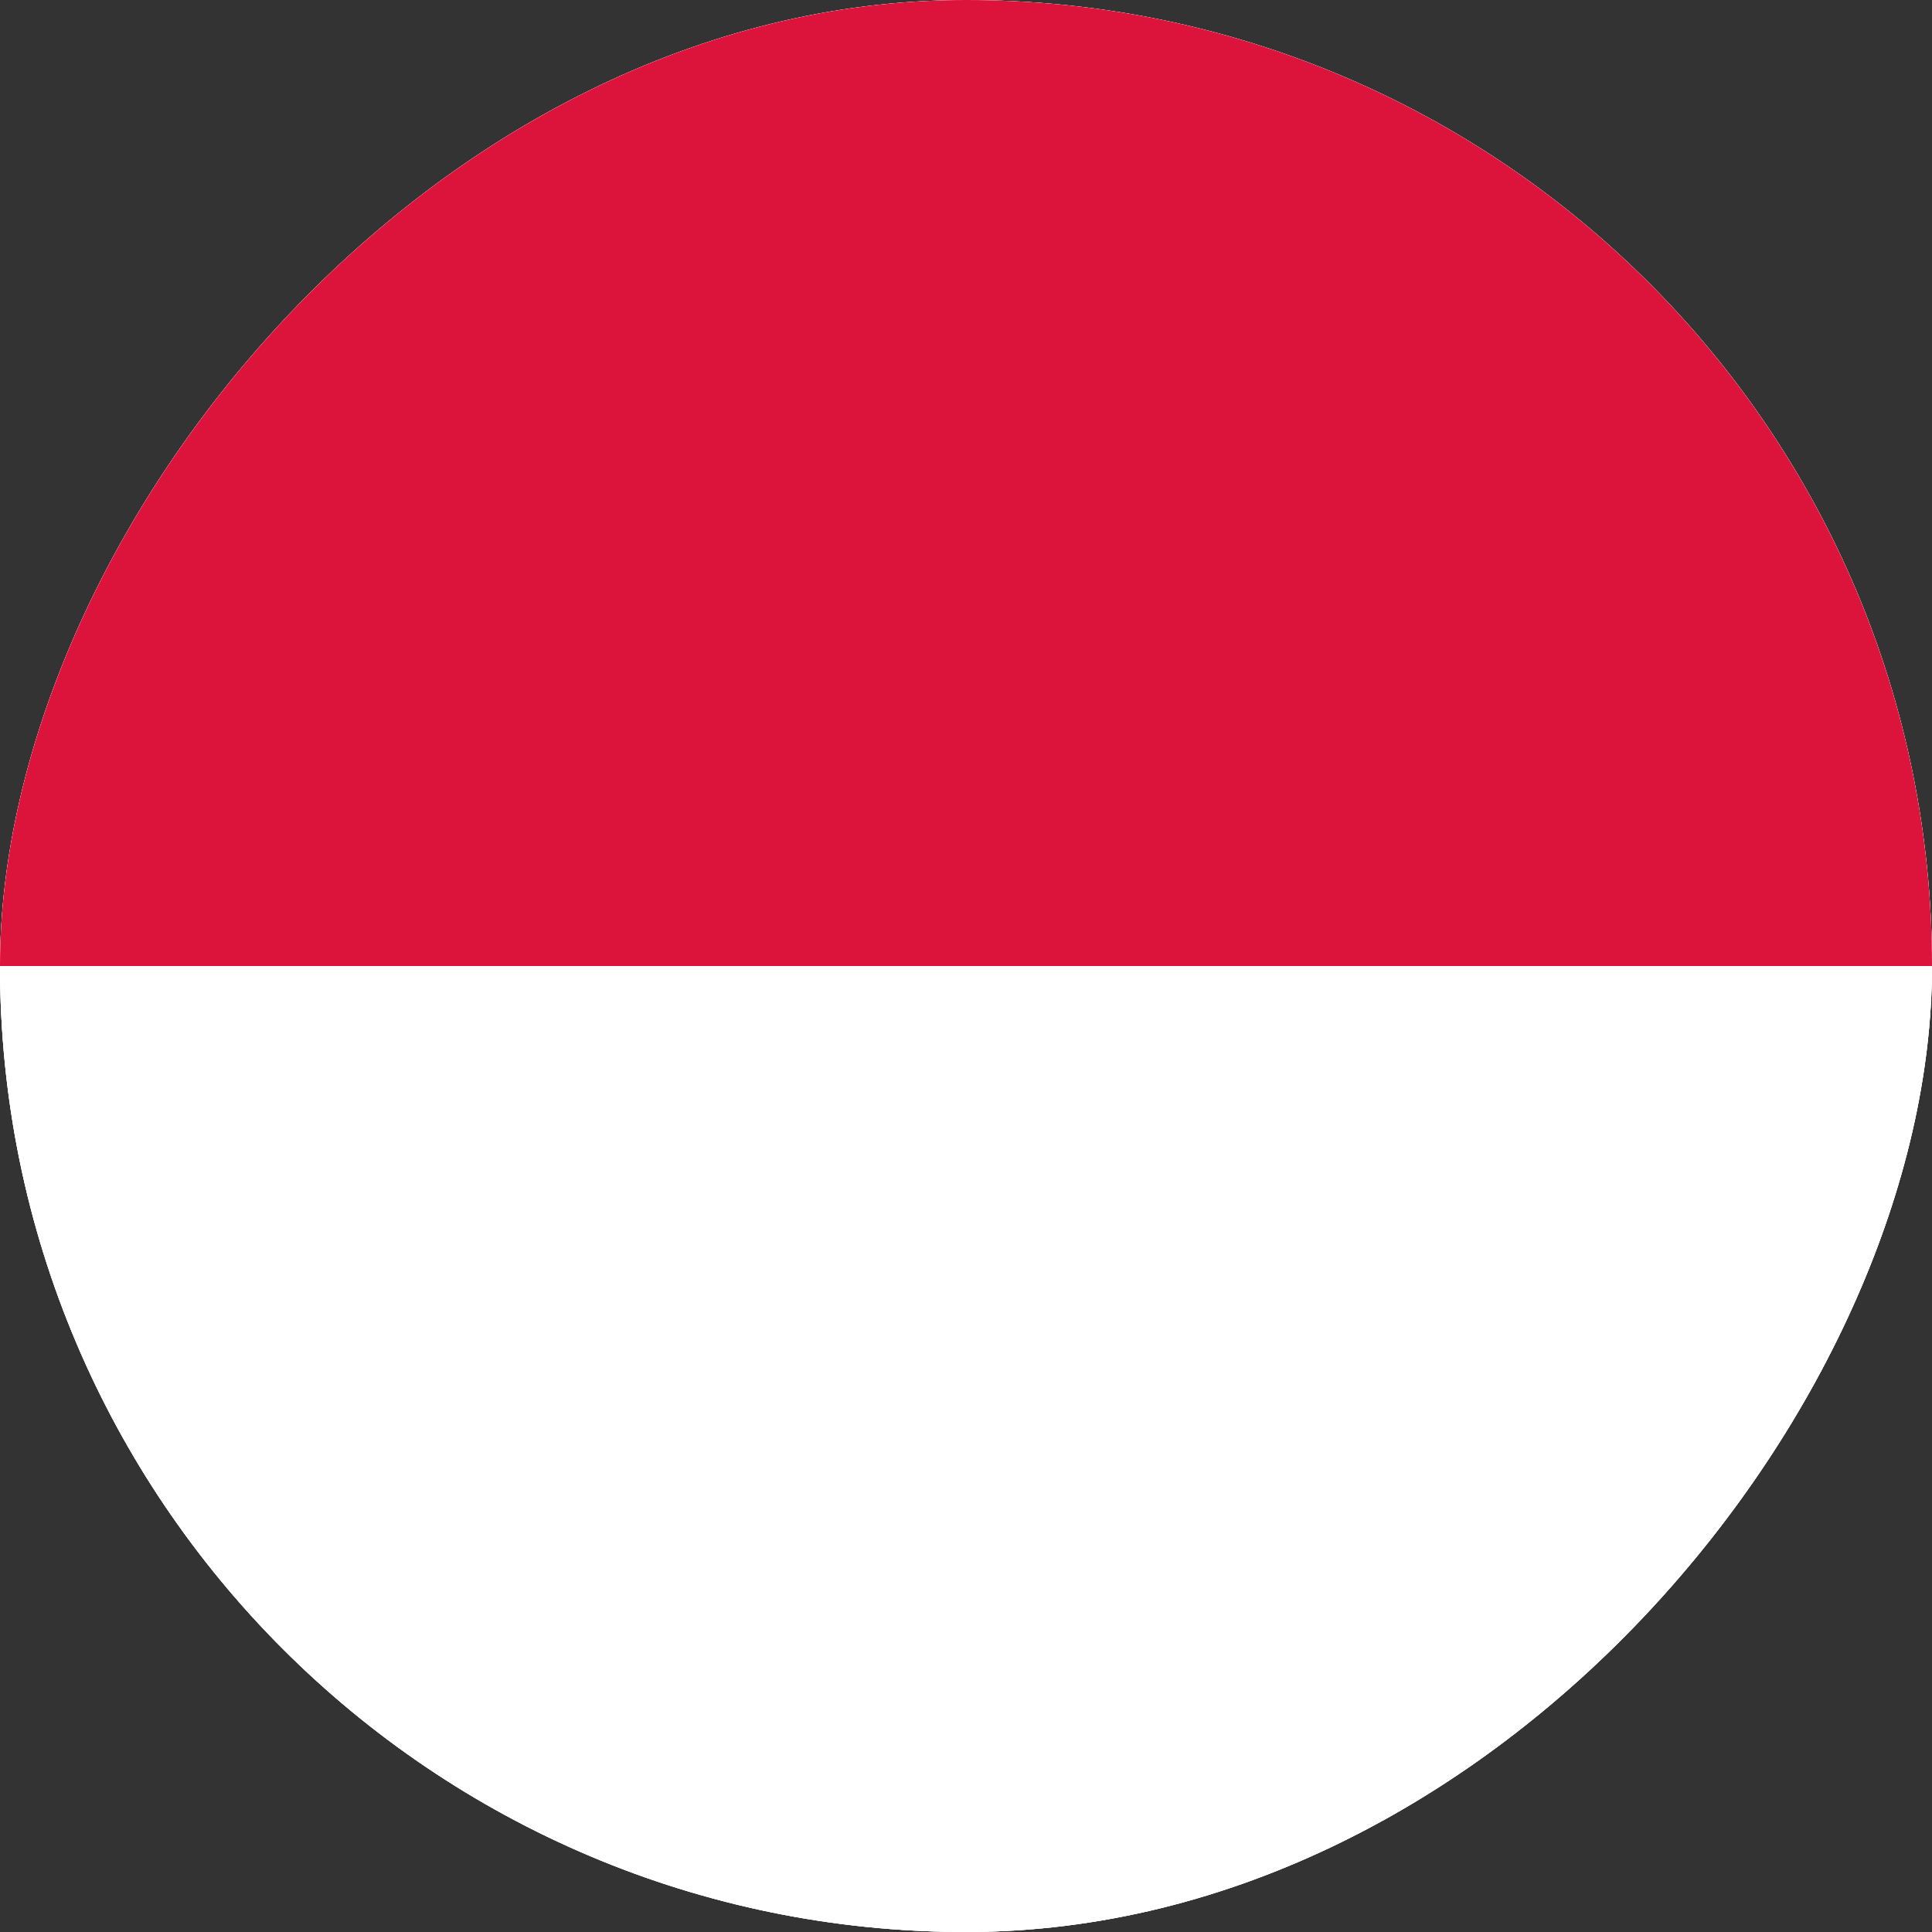
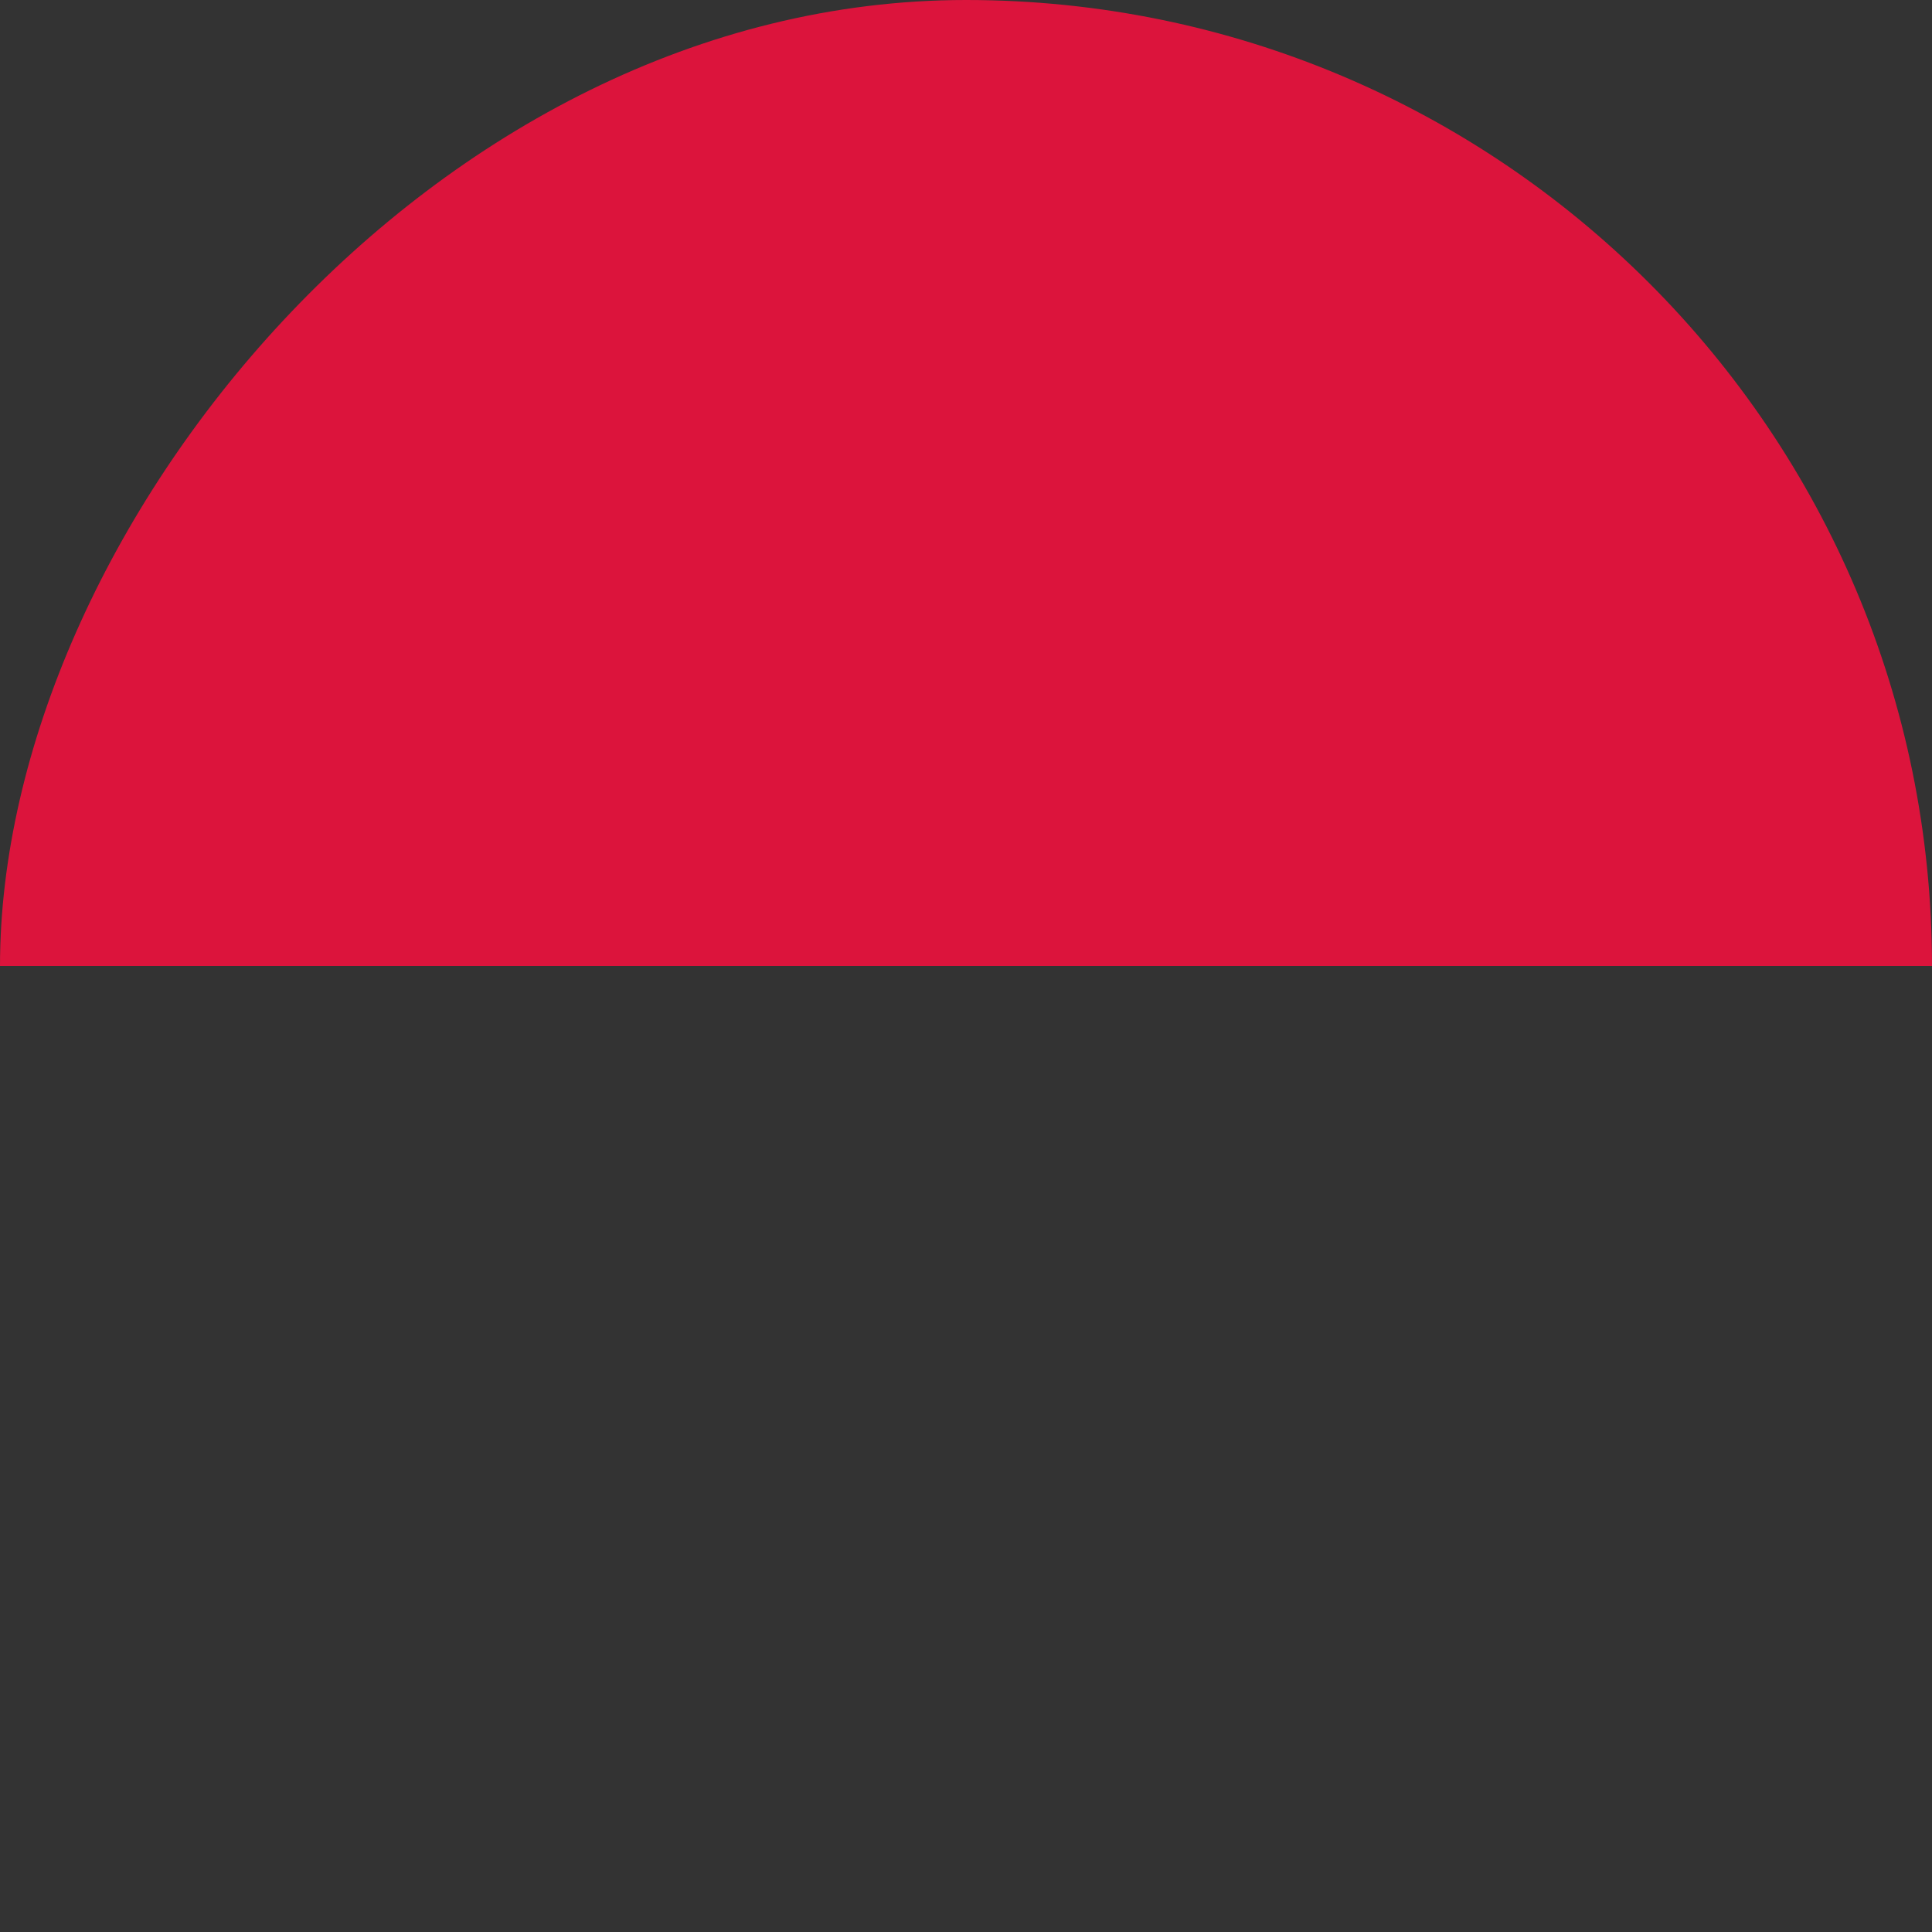
<svg xmlns="http://www.w3.org/2000/svg" width="12" height="12" viewBox="0 0 12 12" fill="none">
  <rect x="0" y="0" width="12" height="12" fill="#333333" stroke="none" />
  <g clip-path="url(#clip0_401_985)">
-     <rect width="12" height="12" rx="6" transform="matrix(1 0 0 -1 0 12)" fill="white" />
    <g clip-path="url(#clip1_401_985)">
-       <rect width="12" height="12" fill="white" />
      <g clip-path="url(#clip2_401_985)">
        <path d="M15.12 -6H-4.08V6H15.12V-6Z" fill="#DC143C" />
-         <path d="M15.6 6H-3.6V12H15.6V6Z" fill="white" />
+         <path d="M15.6 6H-3.6V12V6Z" fill="white" />
      </g>
    </g>
  </g>
  <defs>
    <clipPath id="clip0_401_985">
      <rect width="12" height="12" rx="6" transform="matrix(1 0 0 -1 0 12)" fill="white" />
    </clipPath>
    <clipPath id="clip1_401_985">
      <rect width="12" height="12" fill="white" />
    </clipPath>
    <clipPath id="clip2_401_985">
      <rect width="19.2" height="12" fill="white" transform="translate(-3.6)" />
    </clipPath>
  </defs>
</svg>